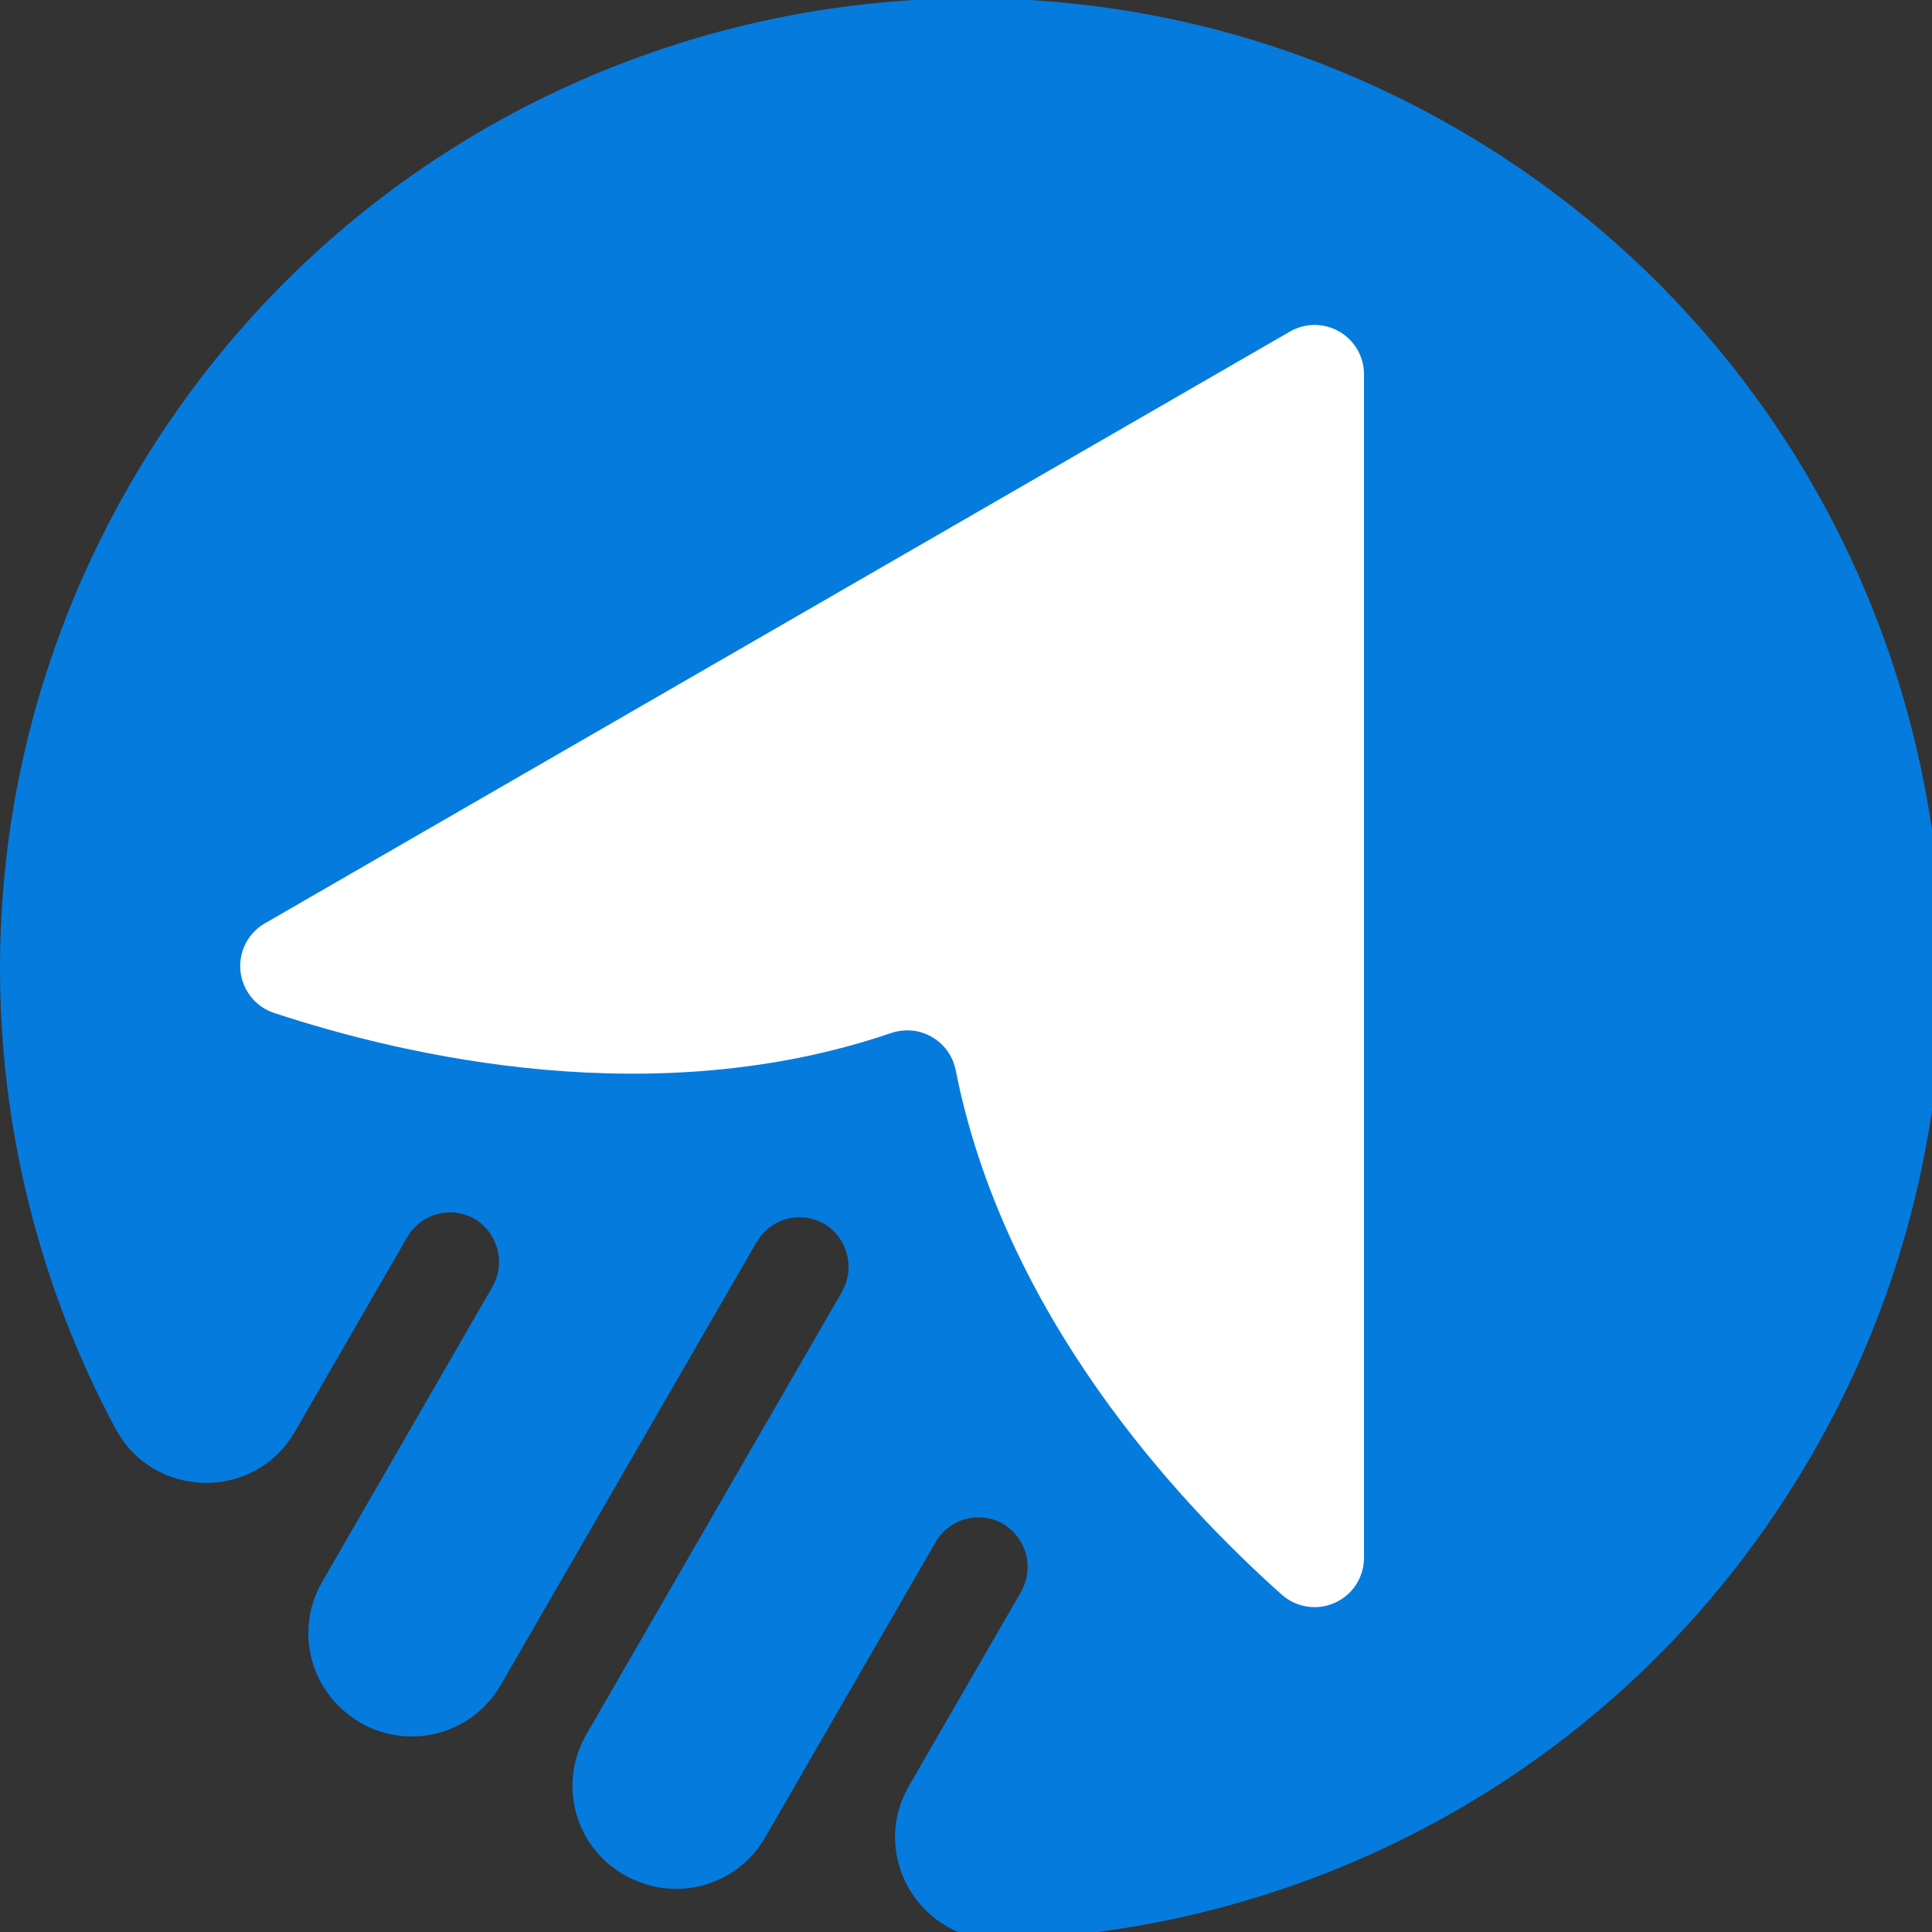
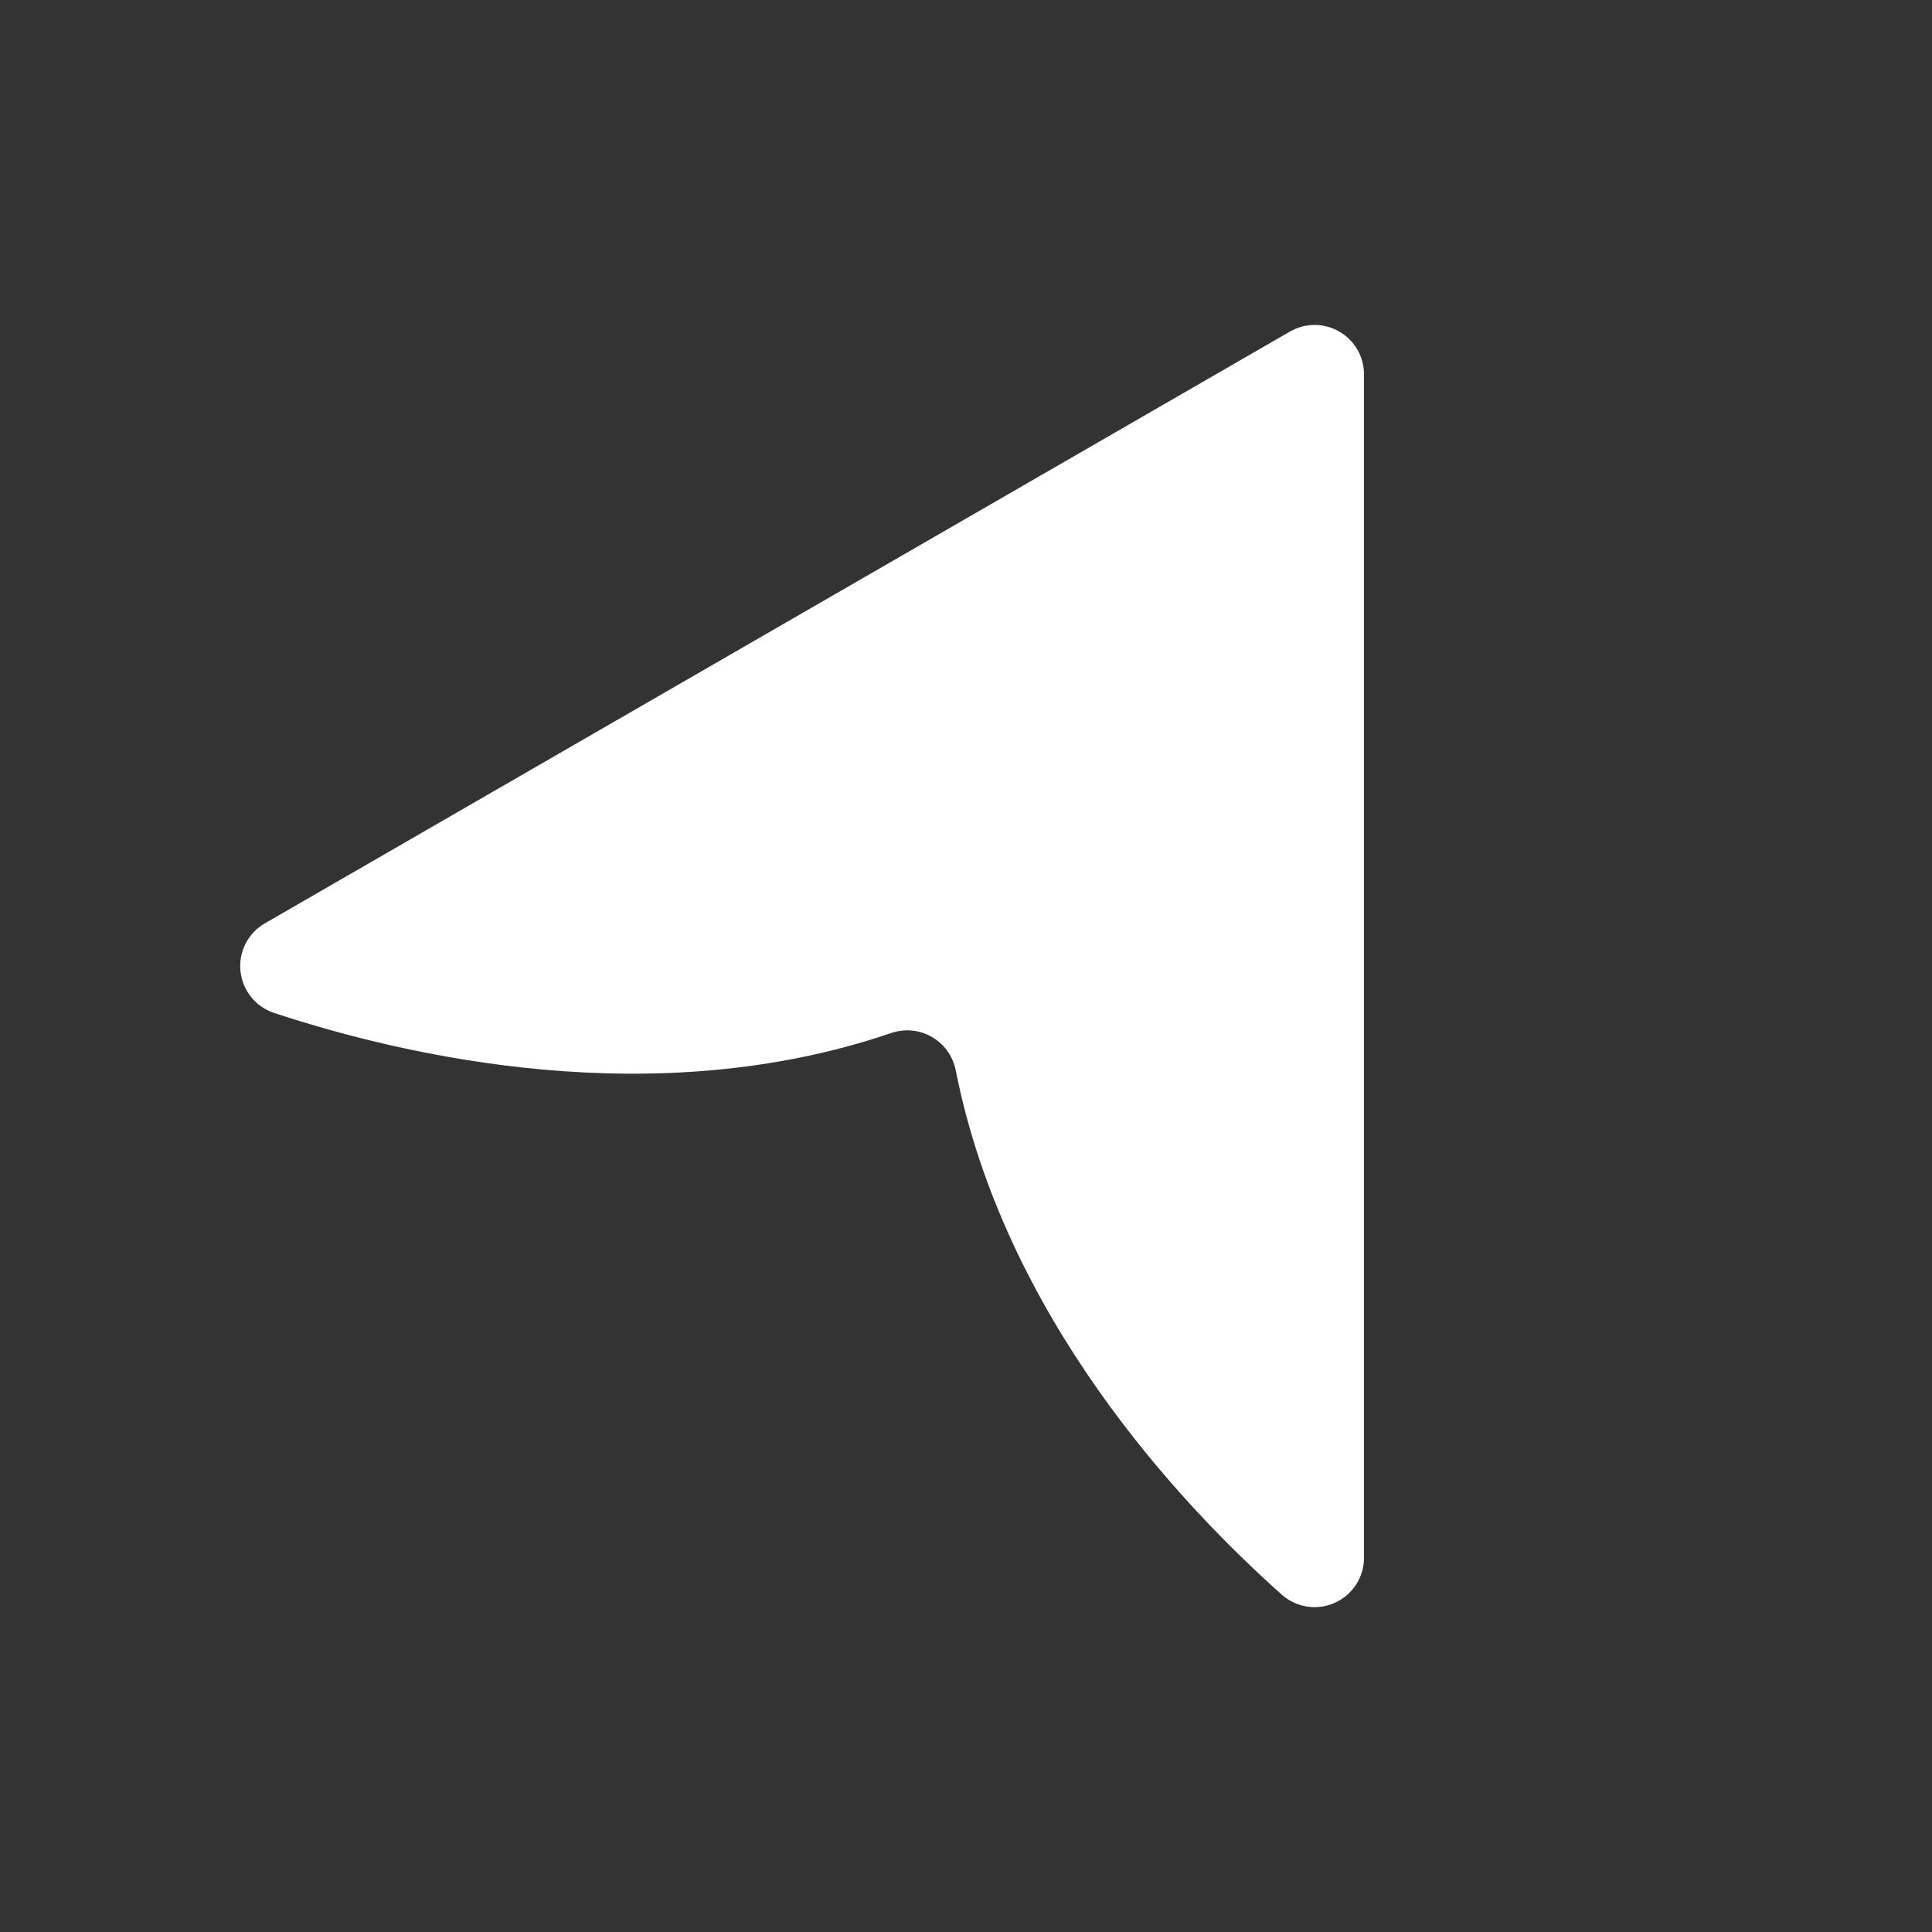
<svg xmlns="http://www.w3.org/2000/svg" width="32" height="32" viewBox="0 0 32 32" fill="none">
  <rect x="0" y="0" width="32" height="32" fill="#333333" stroke="none" />
  <g clip-path="url(#clip0_1280_2825)">
-     <path d="M30.011 24.096C27.126 29.094 21.963 31.957 16.591 32.131C15.254 32.174 14.387 30.739 15.055 29.581L16.904 26.38C17.012 26.196 17.047 25.978 17 25.77C16.952 25.562 16.827 25.381 16.65 25.262C16.56 25.204 16.459 25.164 16.353 25.145C16.247 25.126 16.139 25.128 16.034 25.15C15.929 25.173 15.829 25.216 15.741 25.277C15.652 25.339 15.577 25.417 15.519 25.507L15.498 25.541L12.673 30.434C12.475 30.779 12.162 31.044 11.788 31.181C11.415 31.319 11.005 31.32 10.63 31.186L10.591 31.172C10.168 31.016 9.826 30.698 9.637 30.29C9.449 29.881 9.431 29.414 9.587 28.991C9.621 28.901 9.663 28.813 9.711 28.729L13.94 21.407C14.048 21.224 14.082 21.007 14.034 20.799C13.987 20.592 13.863 20.41 13.686 20.292C13.504 20.174 13.282 20.134 13.07 20.18C12.858 20.226 12.672 20.354 12.555 20.536C12.547 20.547 12.541 20.559 12.534 20.57L8.293 27.91C8.169 28.125 8.001 28.31 7.799 28.452C7.597 28.595 7.366 28.691 7.122 28.735C6.879 28.779 6.629 28.769 6.39 28.706C6.151 28.644 5.928 28.529 5.738 28.372L5.706 28.345C5.403 28.088 5.2 27.732 5.132 27.34C5.064 26.948 5.136 26.545 5.336 26.201L8.149 21.327C8.258 21.144 8.292 20.926 8.245 20.719C8.198 20.512 8.074 20.33 7.898 20.211C7.808 20.153 7.707 20.113 7.601 20.094C7.495 20.075 7.387 20.077 7.282 20.099C7.177 20.122 7.077 20.165 6.989 20.226C6.901 20.288 6.825 20.366 6.767 20.456C6.76 20.467 6.752 20.479 6.746 20.49L4.885 23.712C4.217 24.87 2.54 24.837 1.91 23.658C-0.626 18.916 -0.729 13.011 2.157 8.015C6.598 0.324 16.433 -2.312 24.125 2.129C31.817 6.57 34.452 16.405 30.011 24.096Z" fill="#057BDE" />
    <path d="M21.231 26.413C19.498 24.869 16.632 21.781 15.83 17.728C15.809 17.622 15.768 17.522 15.709 17.433C15.65 17.343 15.573 17.266 15.484 17.206C15.395 17.146 15.295 17.104 15.19 17.082C15.084 17.061 14.976 17.061 14.87 17.081C14.833 17.088 14.796 17.098 14.761 17.11C10.849 18.445 6.745 17.505 4.539 16.777C4.39 16.728 4.257 16.636 4.159 16.513C4.06 16.39 3.999 16.241 3.983 16.084C3.967 15.927 3.996 15.769 4.068 15.629C4.14 15.488 4.251 15.371 4.388 15.293L21.365 5.492C21.49 5.42 21.631 5.382 21.774 5.382C21.918 5.382 22.059 5.42 22.183 5.492C22.308 5.564 22.411 5.667 22.483 5.792C22.555 5.916 22.592 6.057 22.592 6.201V25.802C22.592 25.959 22.547 26.113 22.461 26.246C22.375 26.378 22.253 26.483 22.109 26.547C21.966 26.612 21.806 26.634 21.65 26.61C21.495 26.586 21.349 26.518 21.231 26.413Z" fill="white" />
  </g>
  <defs>
    <clipPath id="clip0_1280_2825">
      <rect width="32" height="32" fill="white" />
    </clipPath>
  </defs>
</svg>